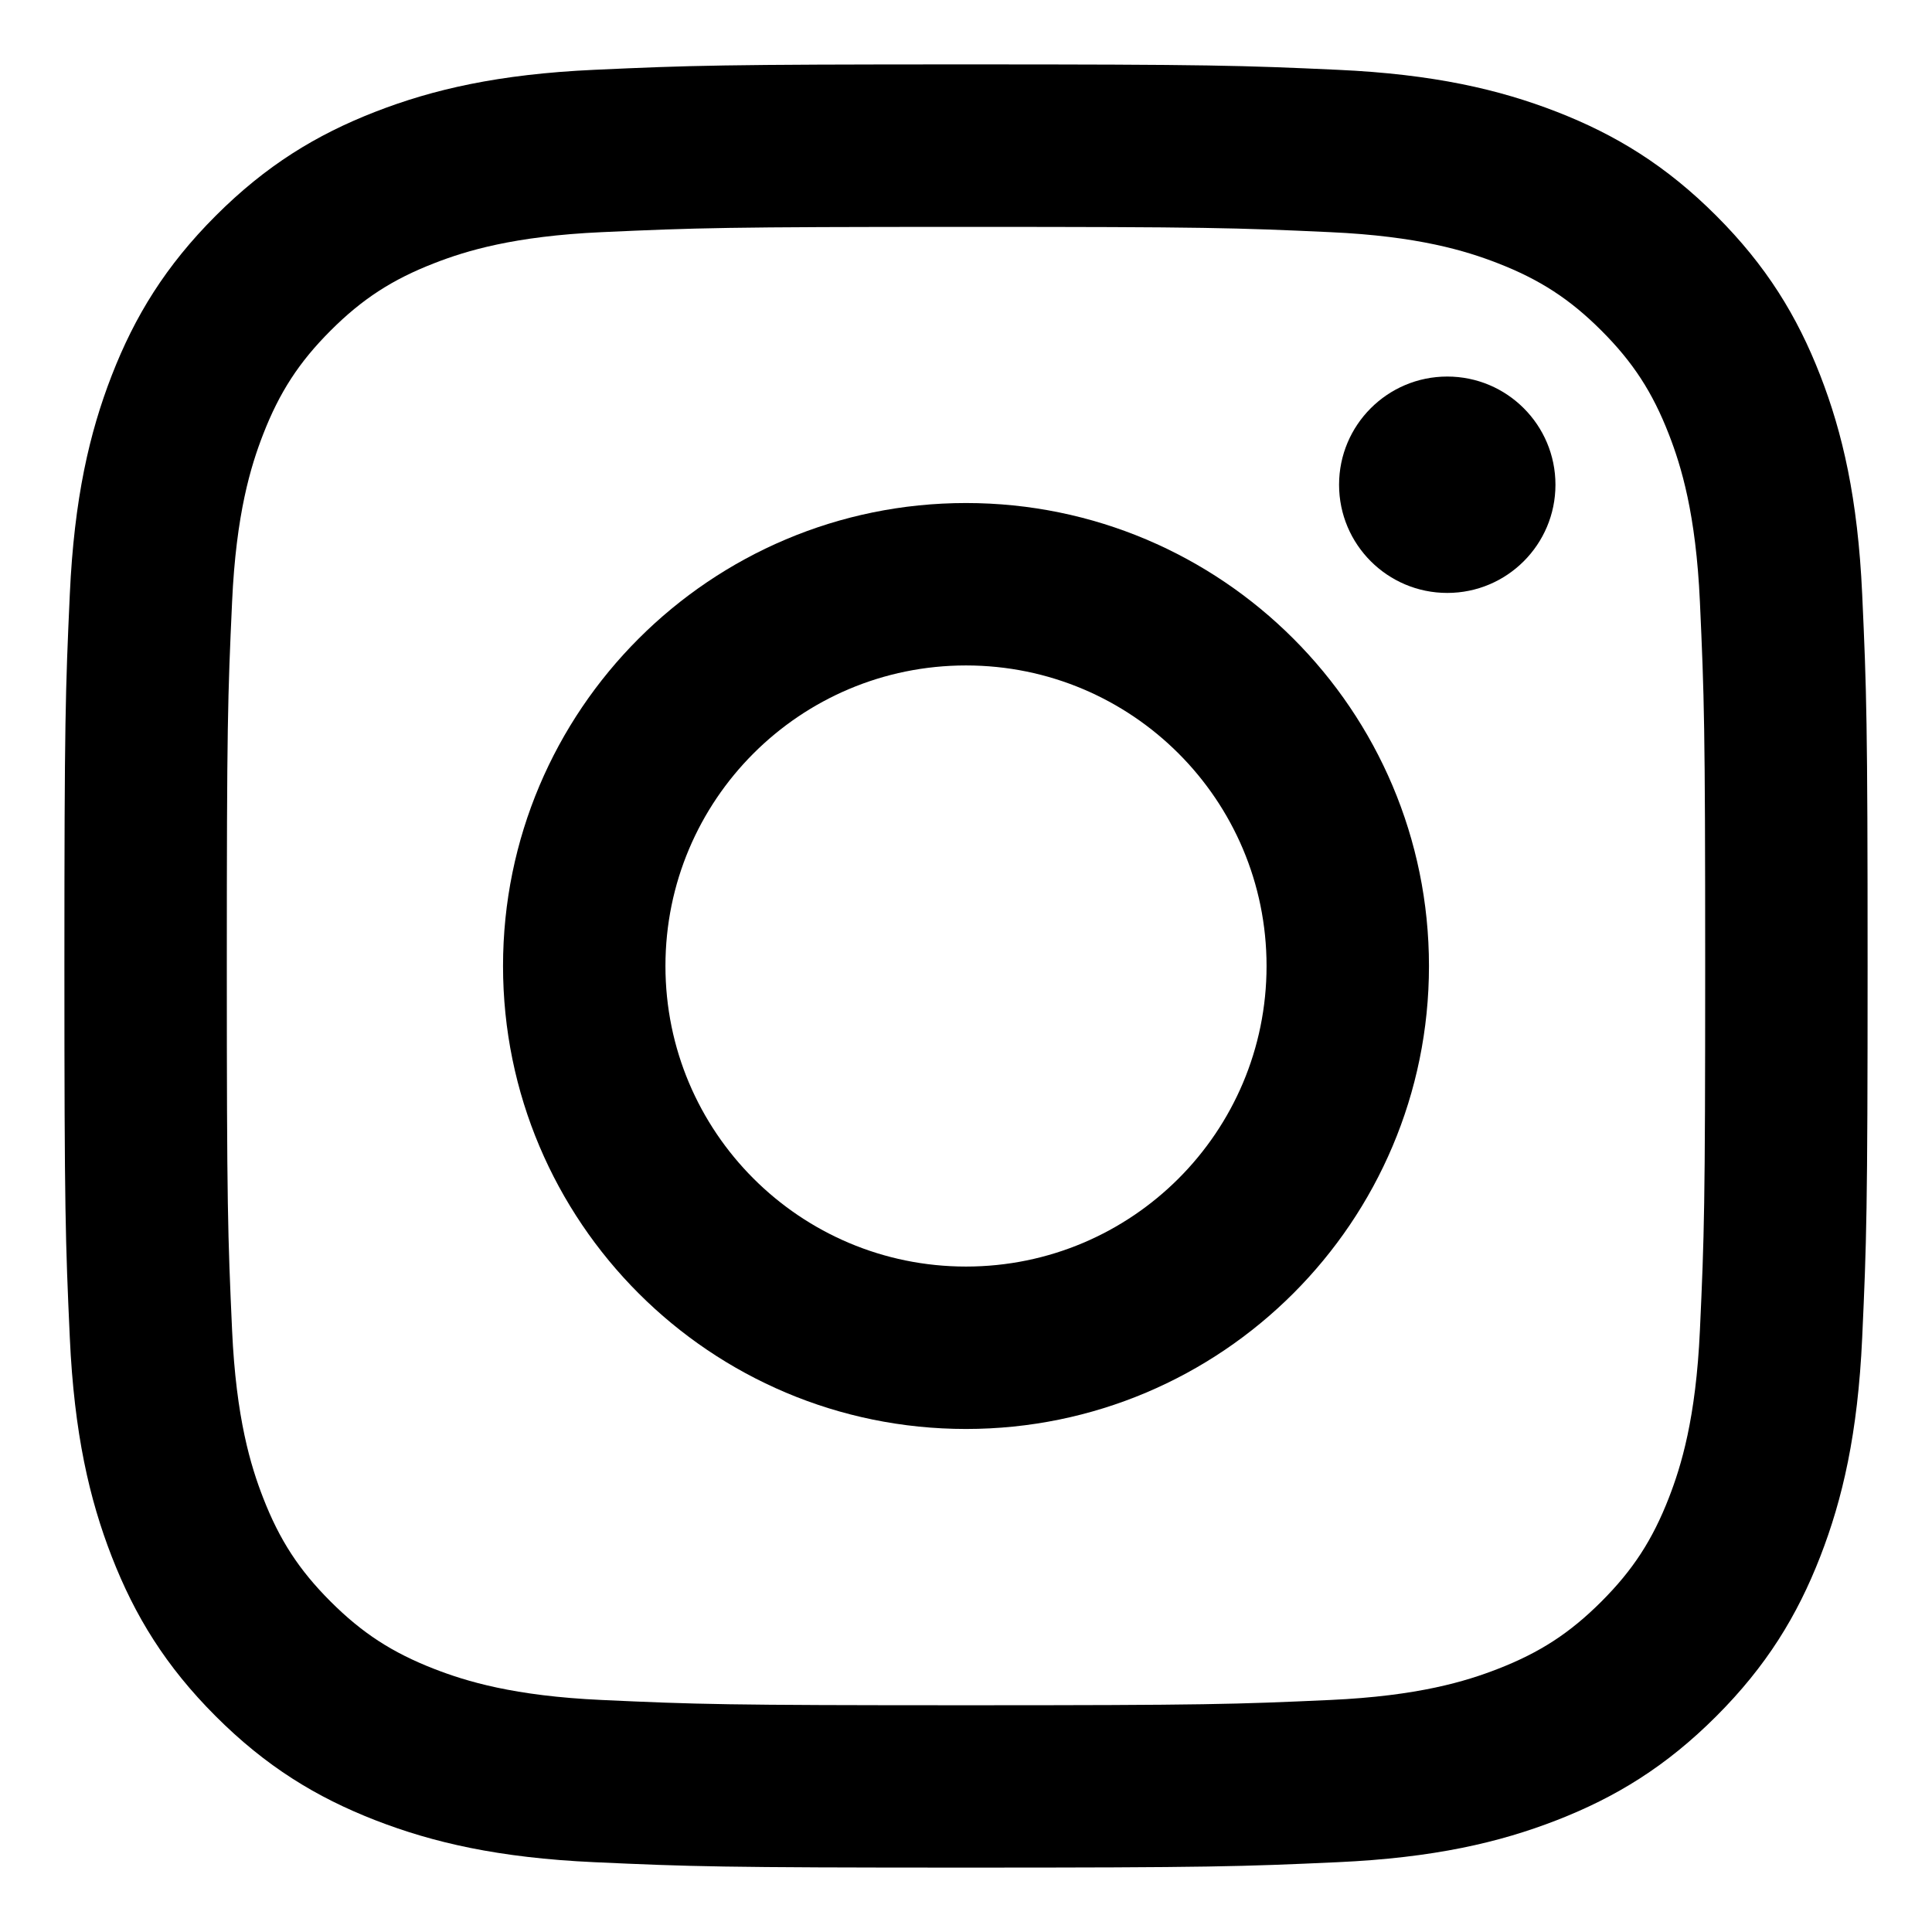
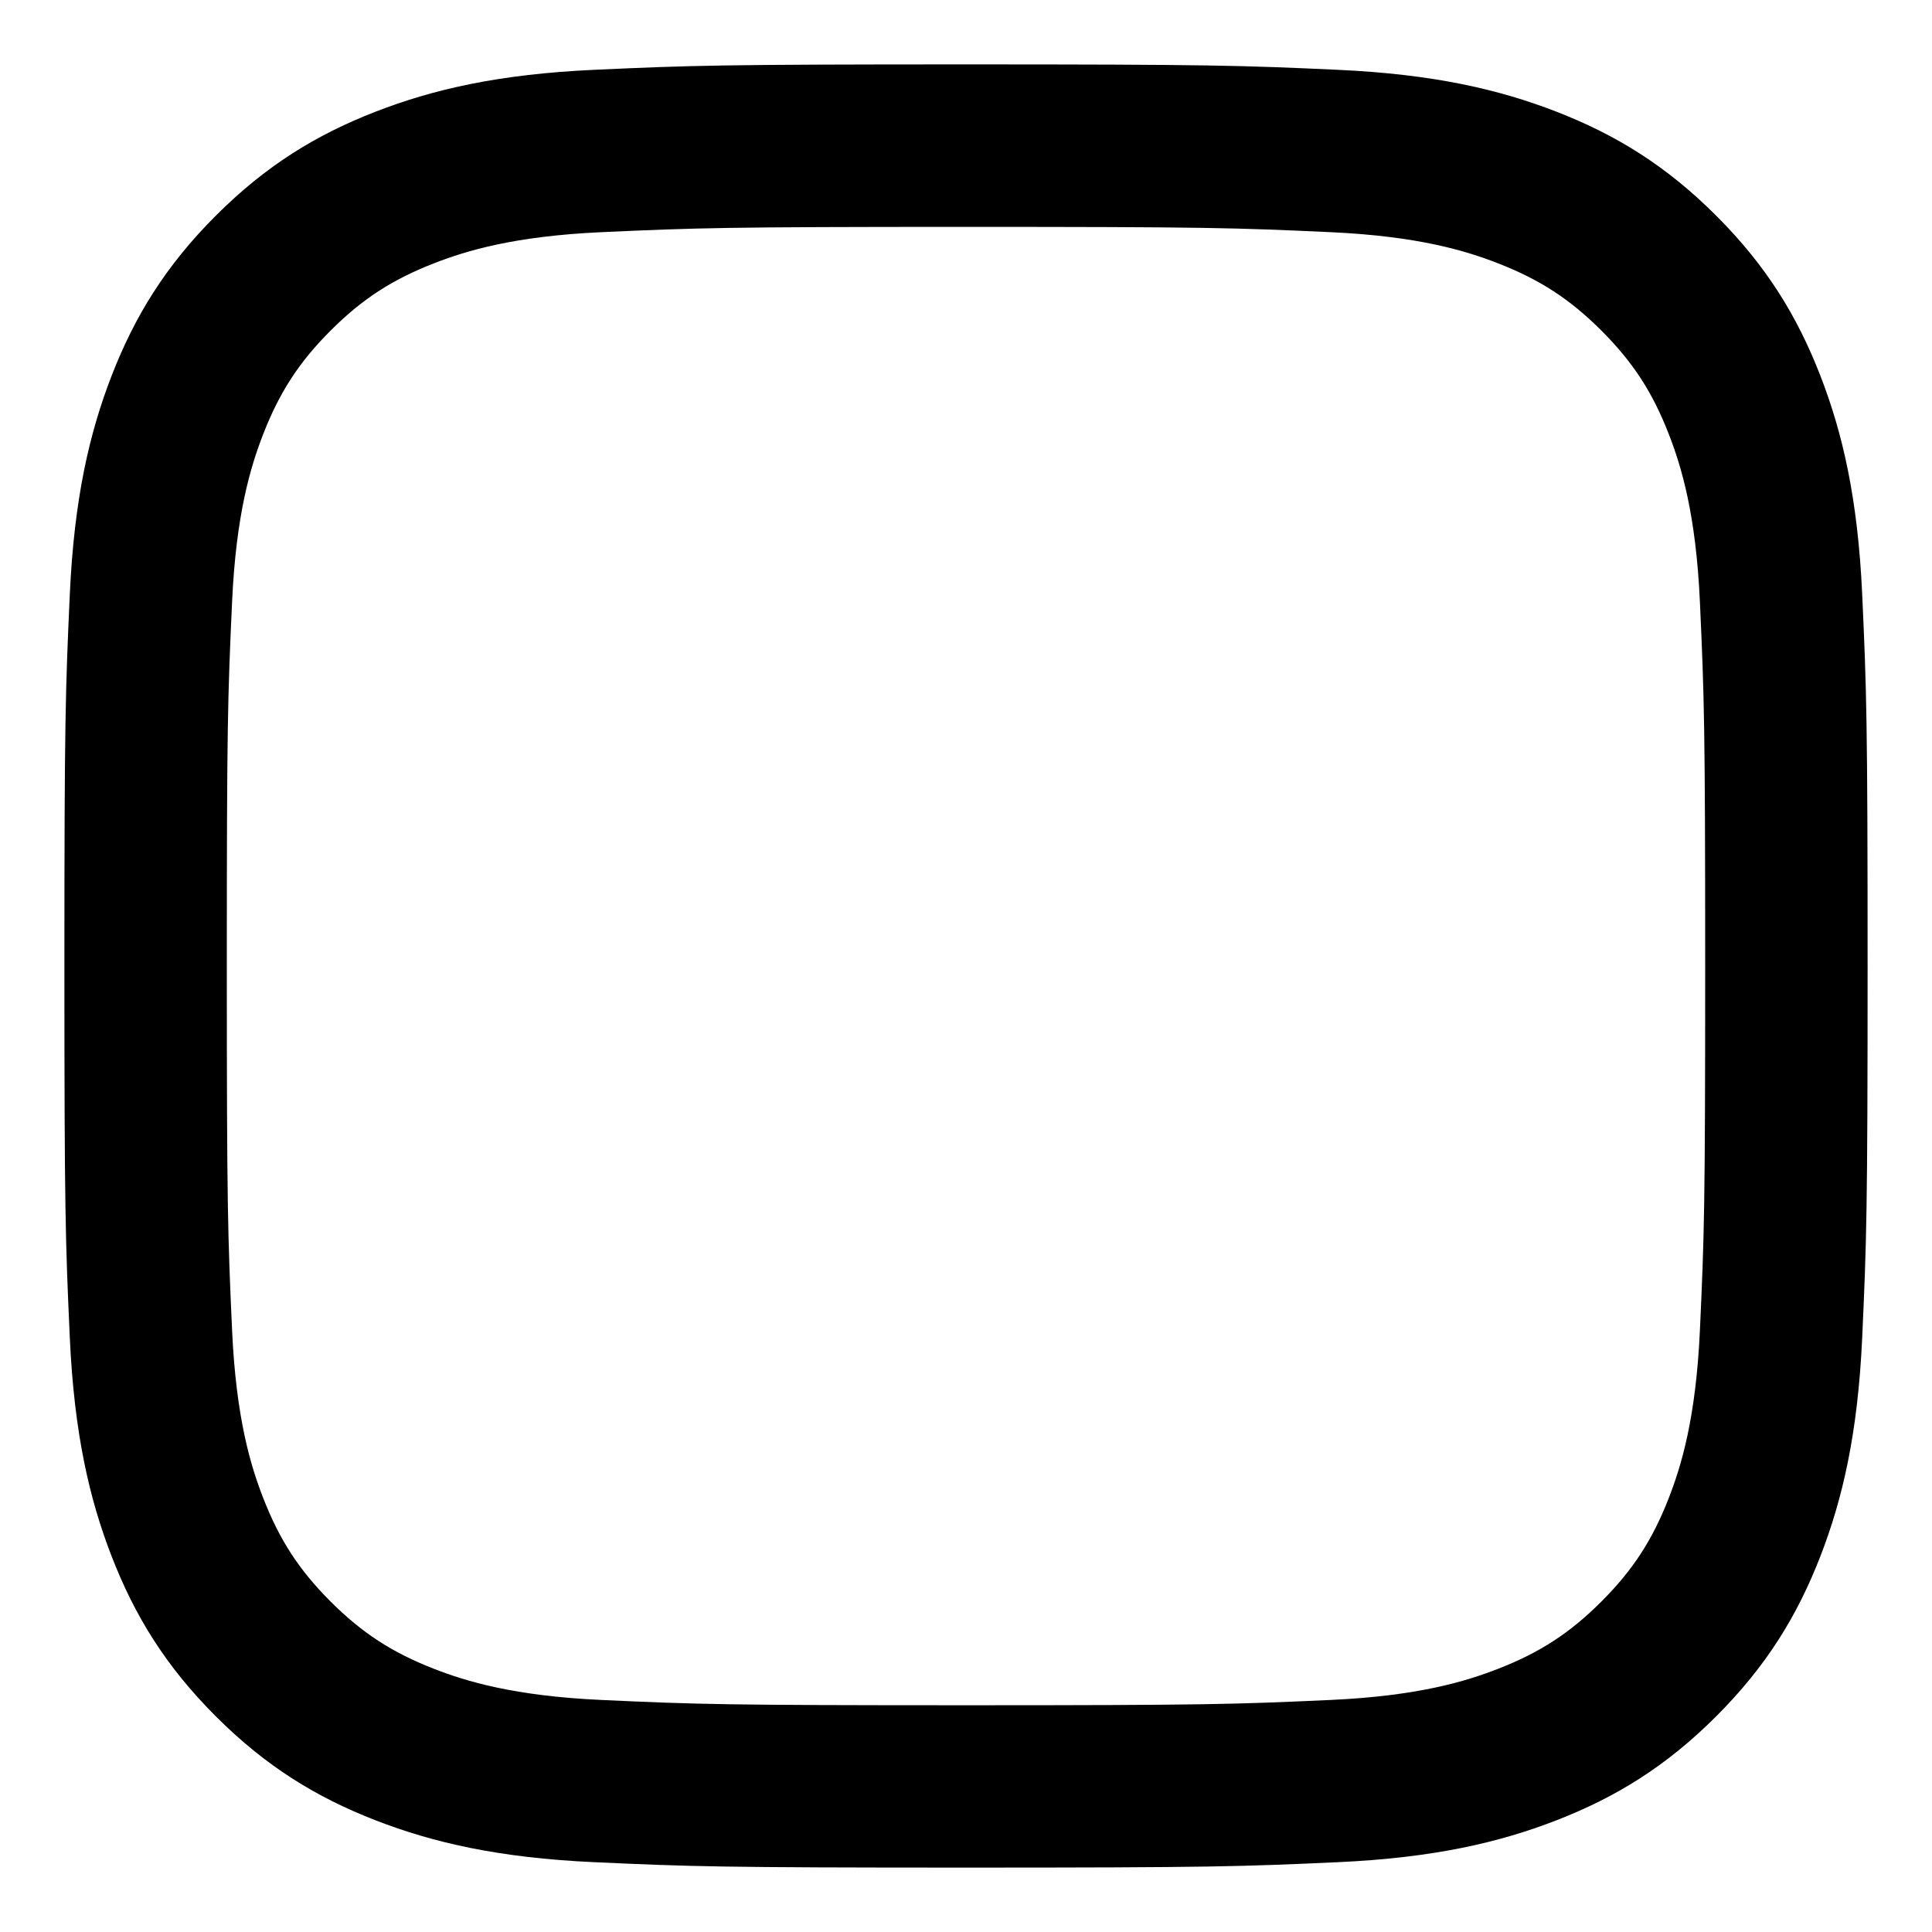
<svg xmlns="http://www.w3.org/2000/svg" id="_レイヤー_1" version="1.1" viewBox="0 0 30 30">
  <path d="M15,3.523c3.738,0,4.181.014,5.657.082,1.365.062,2.106.29,2.6.482.653.254,1.12.557,1.61,1.047.49.49.793.956,1.047,1.61.192.493.42,1.235.482,2.6.067,1.476.082,1.919.082,5.657s-.014,4.181-.082,5.657c-.062,1.365-.29,2.106-.482,2.6-.254.653-.557,1.12-1.047,1.61s-.956.793-1.61,1.047c-.493.192-1.235.42-2.6.482-1.476.067-1.919.082-5.657.082s-4.181-.014-5.657-.082c-1.365-.062-2.106-.29-2.6-.482-.653-.254-1.12-.557-1.61-1.047-.49-.49-.793-.956-1.047-1.61-.192-.493-.42-1.235-.482-2.6-.067-1.476-.082-1.919-.082-5.657s.014-4.181.082-5.657c.062-1.365.29-2.106.482-2.6.254-.653.557-1.12,1.047-1.61s.956-.793,1.61-1.047c.493-.192,1.235-.42,2.6-.482,1.476-.067,1.919-.082,5.657-.082M15,1c-3.802,0-4.279.016-5.772.084-1.49.068-2.508.305-3.398.651-.921.358-1.701.836-2.48,1.615-.778.778-1.257,1.559-1.615,2.48-.346.891-.583,1.908-.651,3.398-.068,1.493-.084,1.97-.084,5.772s.016,4.279.084,5.772c.068,1.49.305,2.508.651,3.398.358.921.836,1.701,1.615,2.48.778.778,1.559,1.257,2.48,1.615.891.346,1.908.583,3.398.651,1.493.068,1.97.084,5.772.084s4.279-.016,5.772-.084c1.49-.068,2.508-.305,3.398-.651.921-.358,1.701-.836,2.48-1.615.778-.778,1.257-1.559,1.615-2.48.346-.891.583-1.908.651-3.398.068-1.493.084-1.97.084-5.772s-.016-4.279-.084-5.772c-.068-1.49-.305-2.508-.651-3.398-.358-.921-.836-1.701-1.615-2.48-.778-.778-1.559-1.257-2.48-1.615-.891-.346-1.908-.583-3.398-.651-1.493-.068-1.97-.084-5.772-.084h0Z" />
-   <path d="M15,7.811c-3.97,0-7.189,3.219-7.189,7.189s3.219,7.189,7.189,7.189,7.189-3.219,7.189-7.189-3.219-7.189-7.189-7.189ZM15,19.667c-2.577,0-4.667-2.089-4.667-4.667s2.089-4.667,4.667-4.667,4.667,2.089,4.667,4.667-2.089,4.667-4.667,4.667Z" />
-   <circle cx="22.473" cy="7.527" r="1.68" />
</svg>